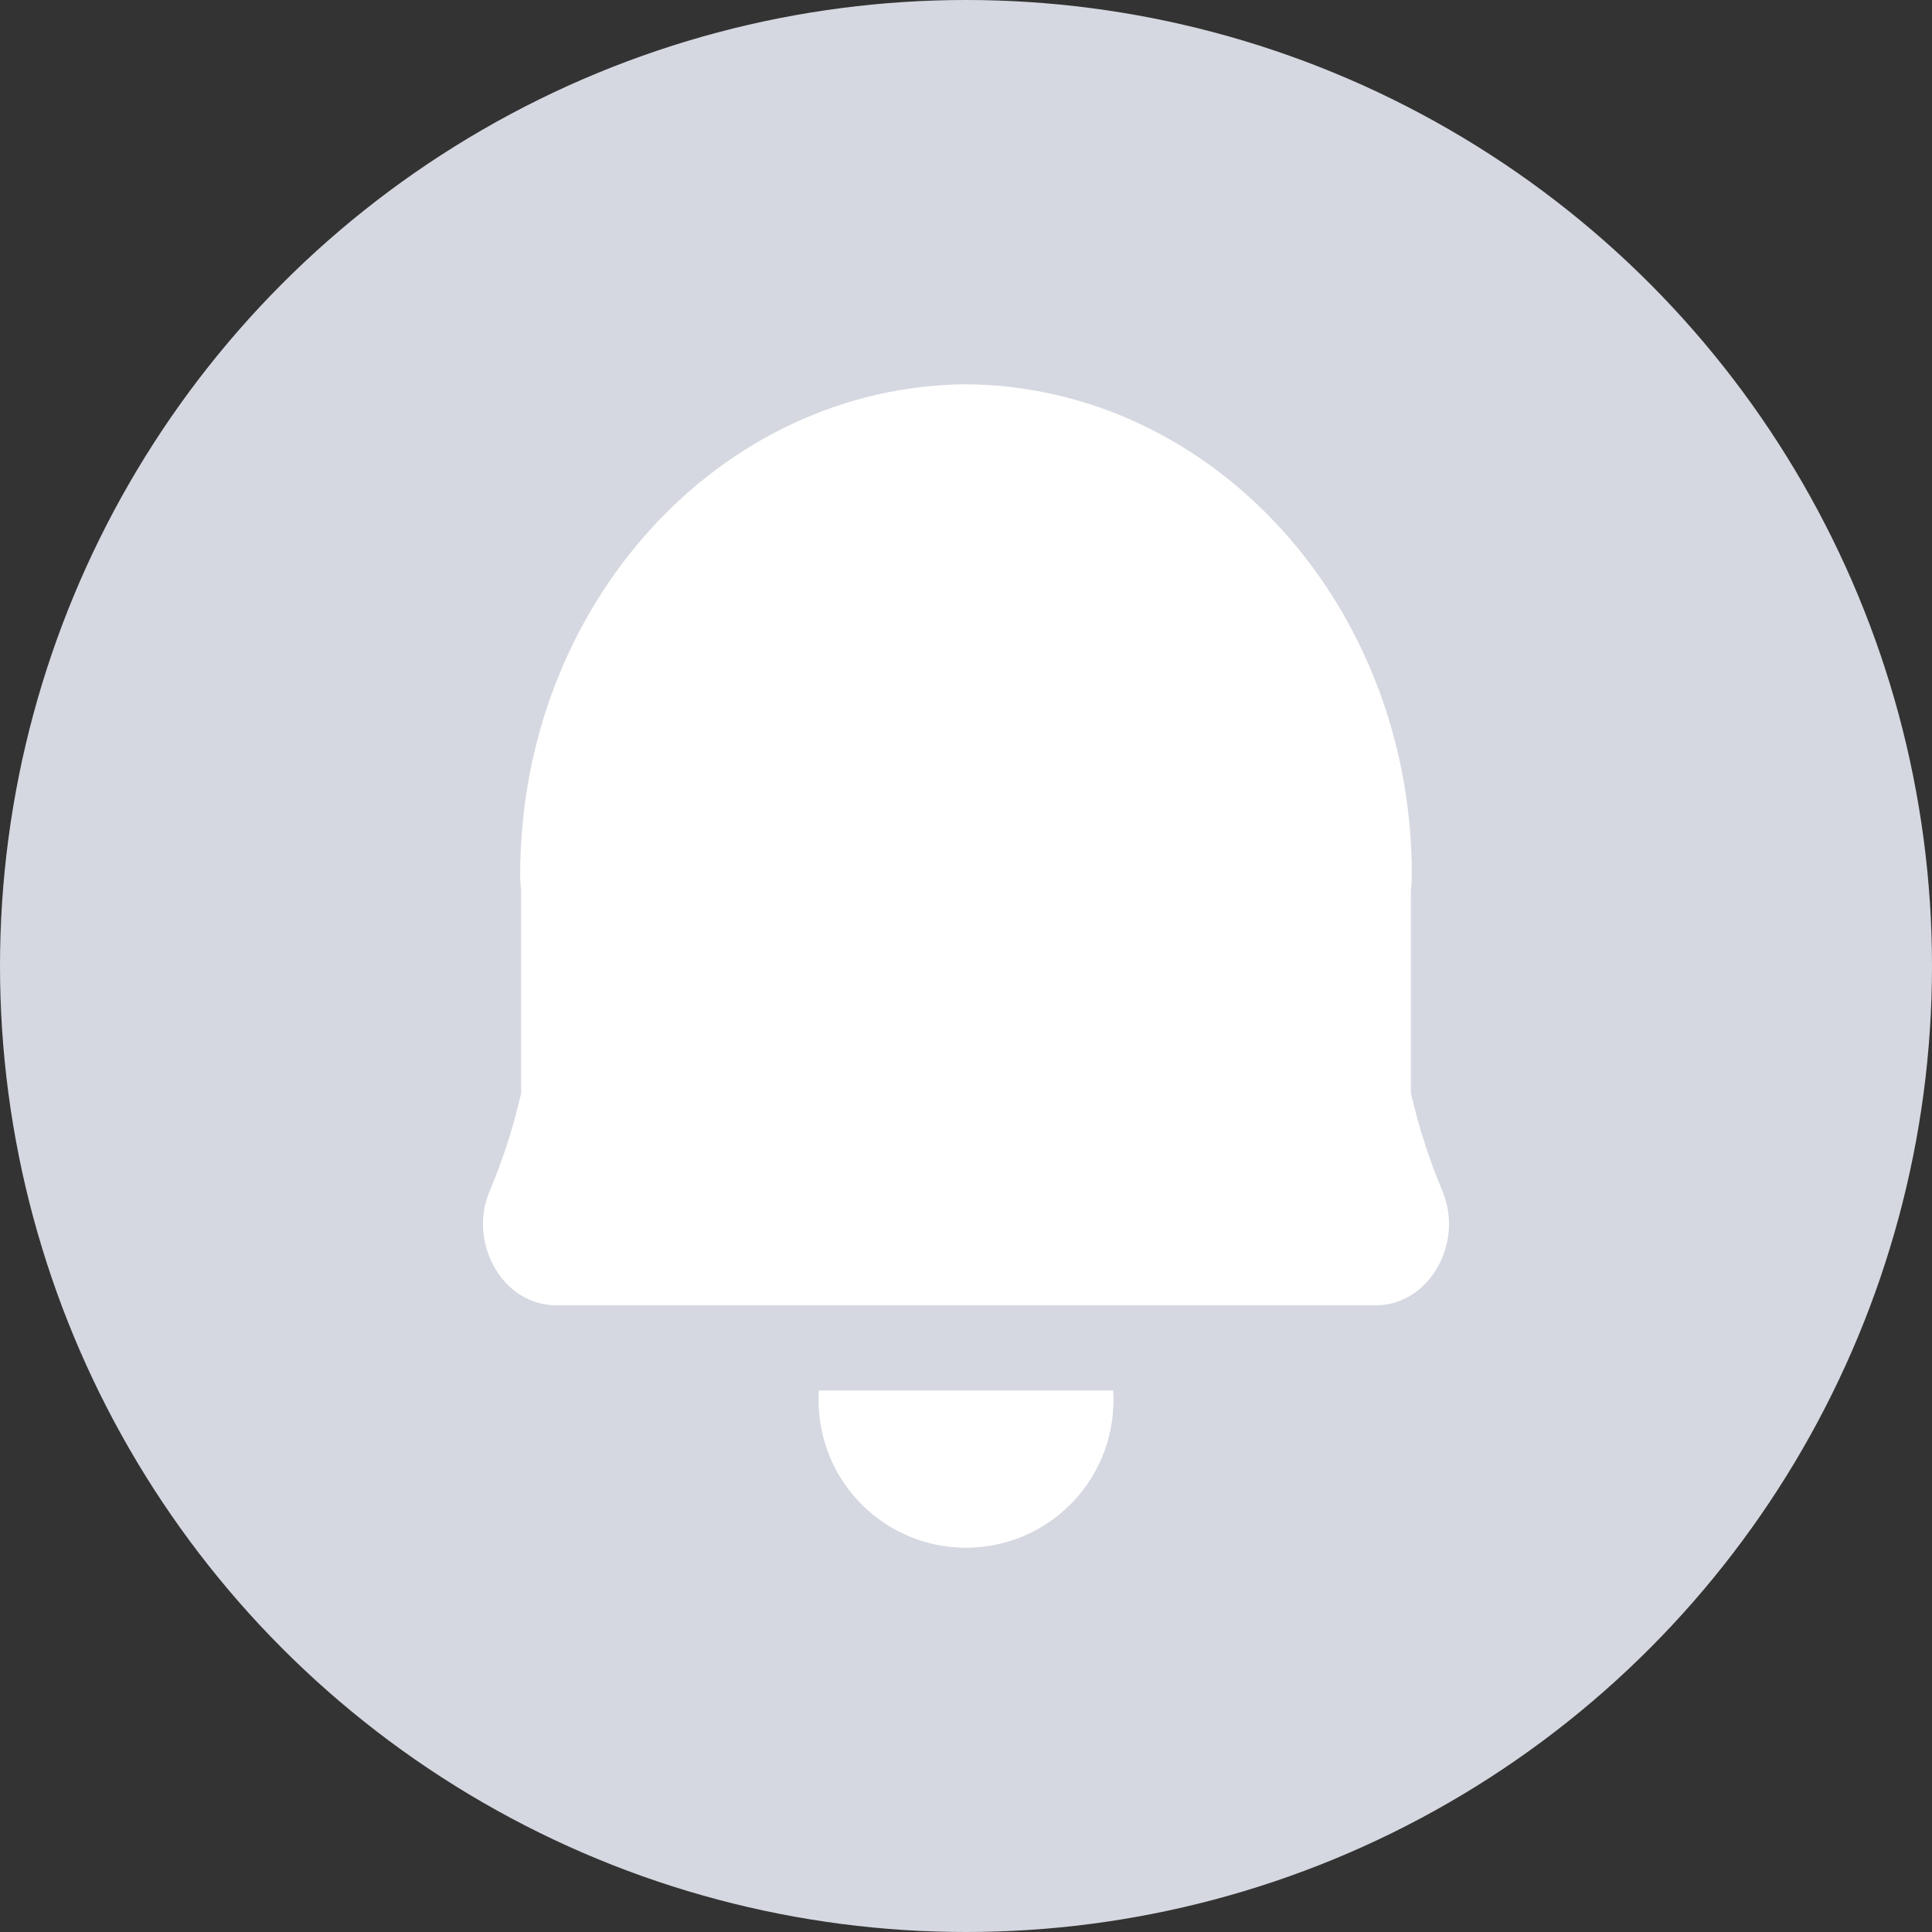
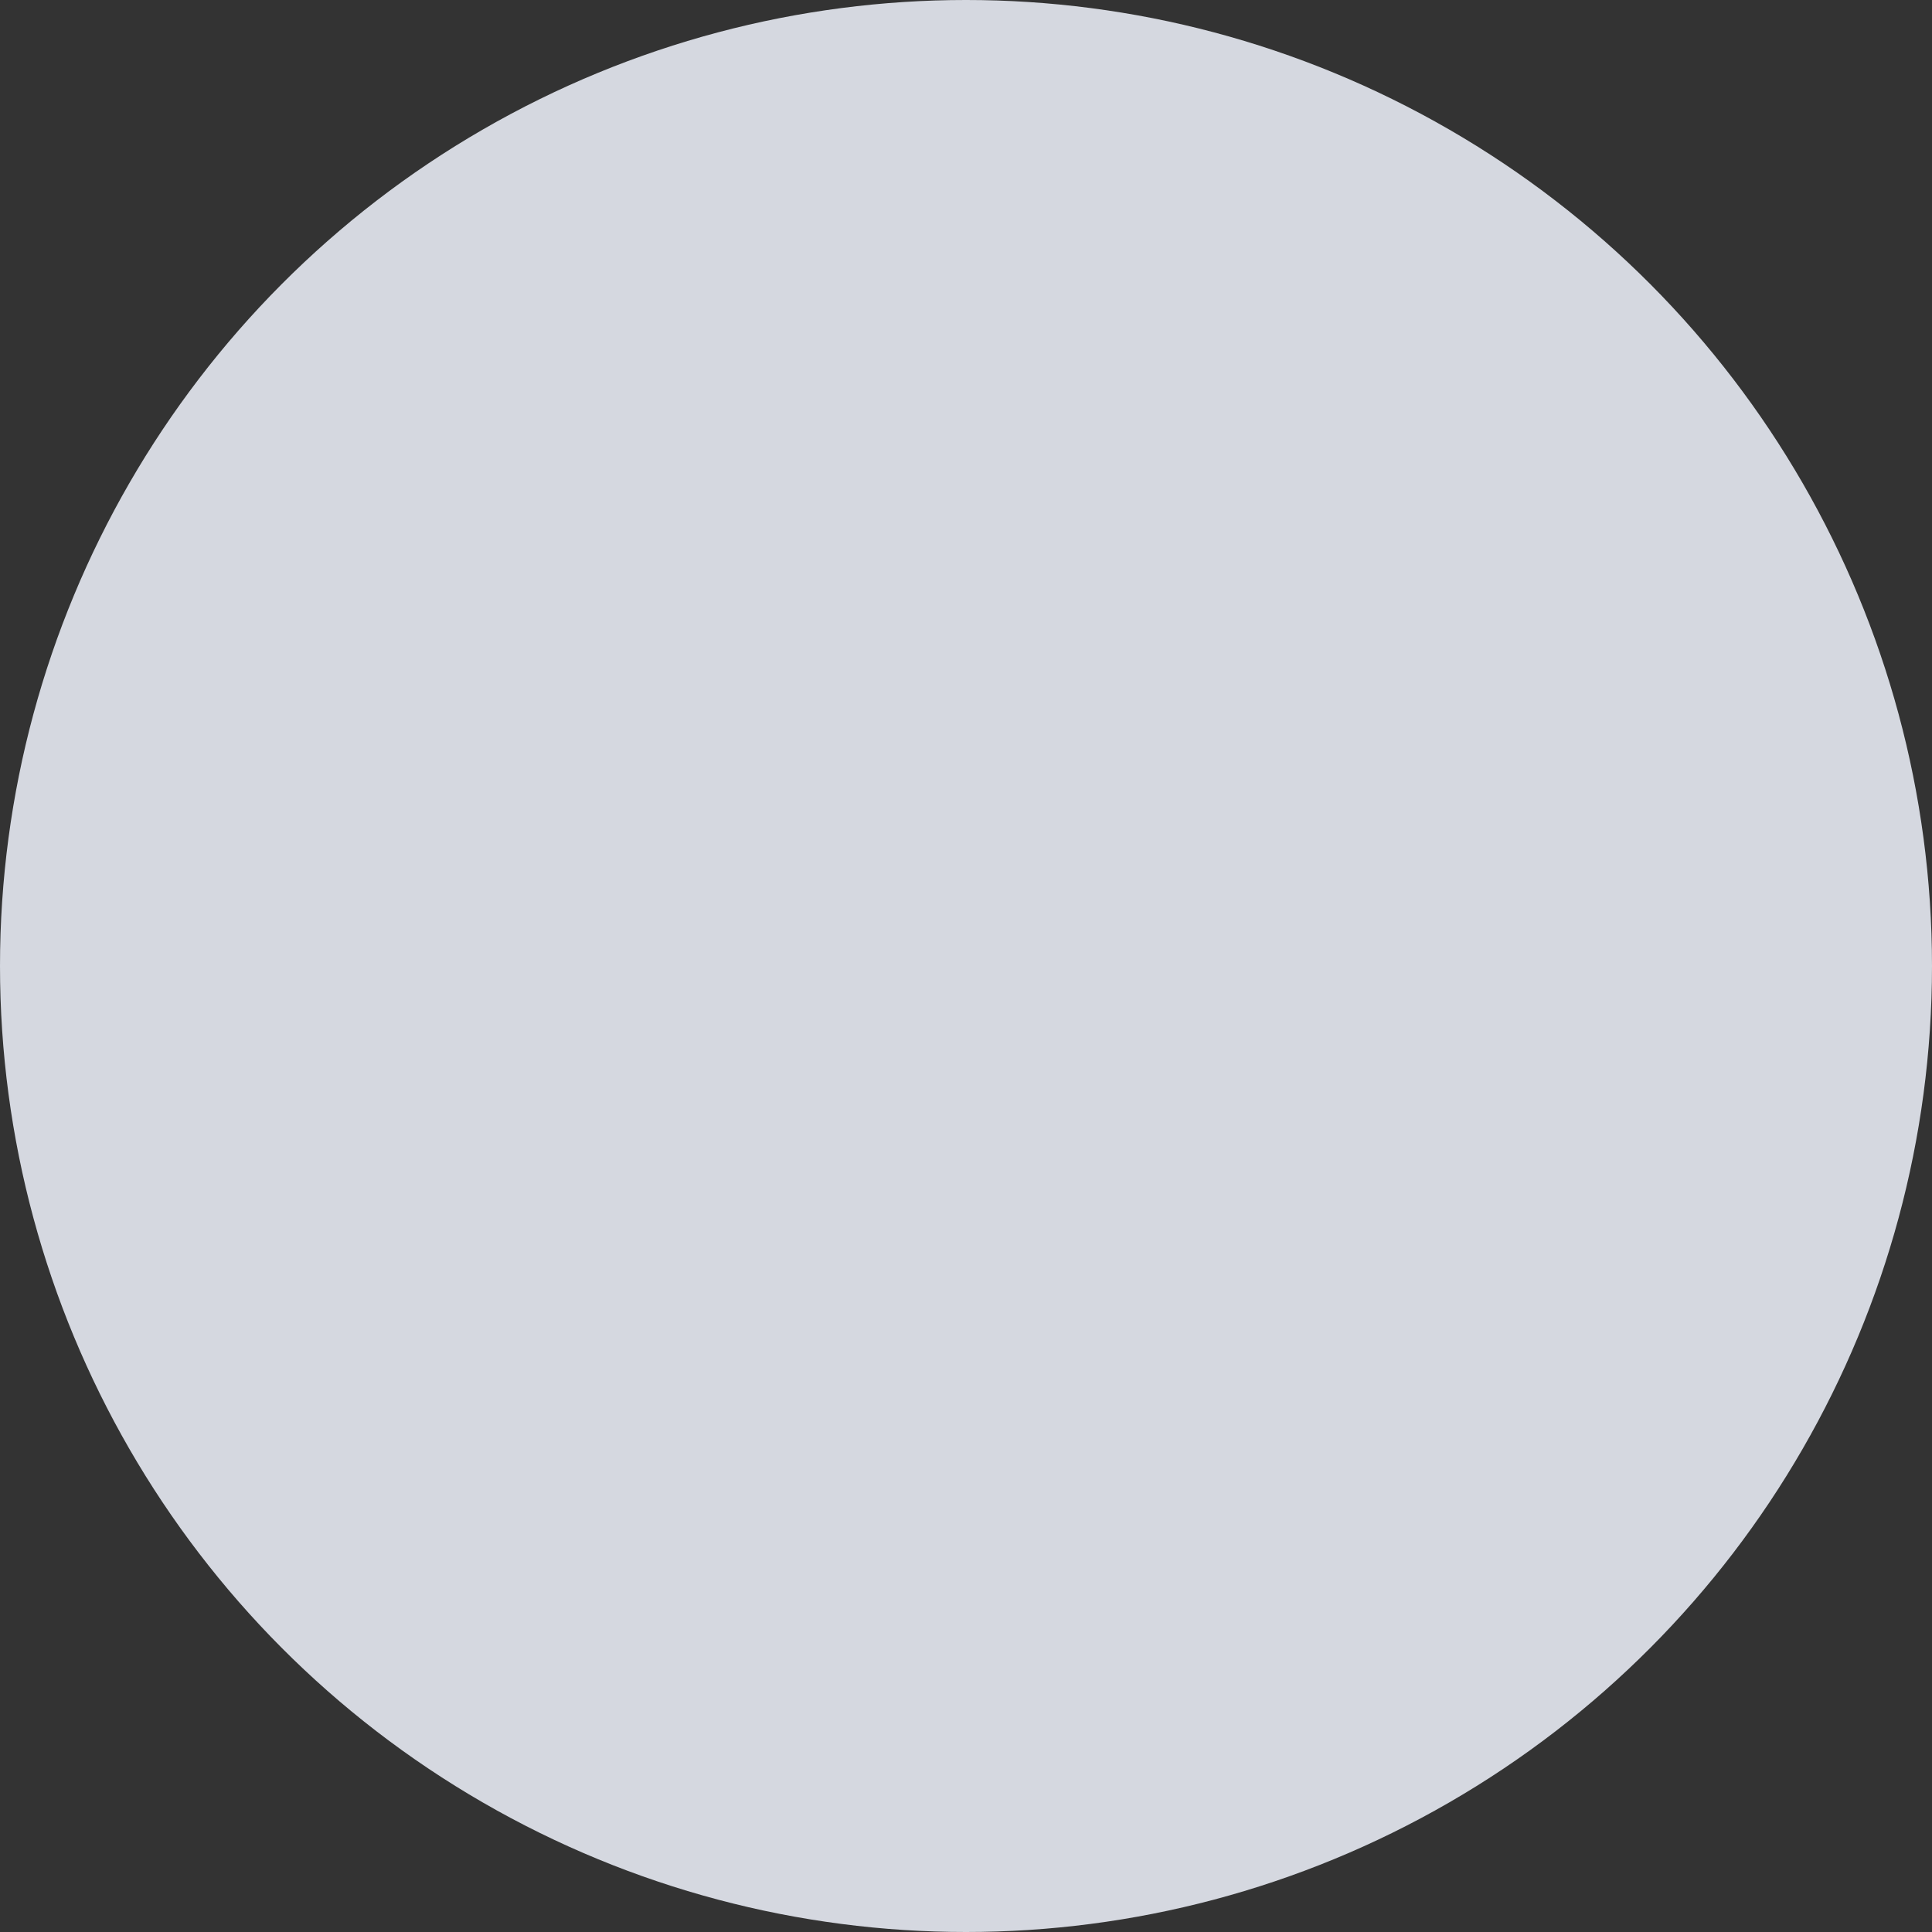
<svg xmlns="http://www.w3.org/2000/svg" width="48" height="48" viewBox="0 0 48 48" fill="none">
  <rect x="0" y="0" width="48" height="48" fill="#333333" stroke="none" />
  <g id="Group">
    <circle id="Ellipse 115" cx="24" cy="24" r="24" fill="#D5D8E0" />
-     <path id="Union" fill-rule="evenodd" clip-rule="evenodd" d="M35.071 27.228C35.261 28.044 35.518 28.838 35.842 29.603V29.609C36.367 30.861 35.529 32.431 34.172 32.431H13.829C12.466 32.431 11.634 30.861 12.159 29.609C12.483 28.843 12.74 28.05 12.93 27.234L12.947 27.183V22.115C12.93 21.986 12.924 21.863 12.924 21.735C12.924 15.035 17.873 9.597 24 9.547C30.128 9.597 35.076 15.035 35.076 21.729C35.076 21.858 35.071 21.981 35.054 22.109V27.178L35.071 27.228ZM20.338 34.79C20.338 34.708 20.341 34.627 20.346 34.547H27.655C27.661 34.627 27.663 34.708 27.663 34.79C27.663 36.813 26.024 38.453 24.001 38.453C21.978 38.453 20.338 36.813 20.338 34.79Z" fill="white" />
  </g>
</svg>